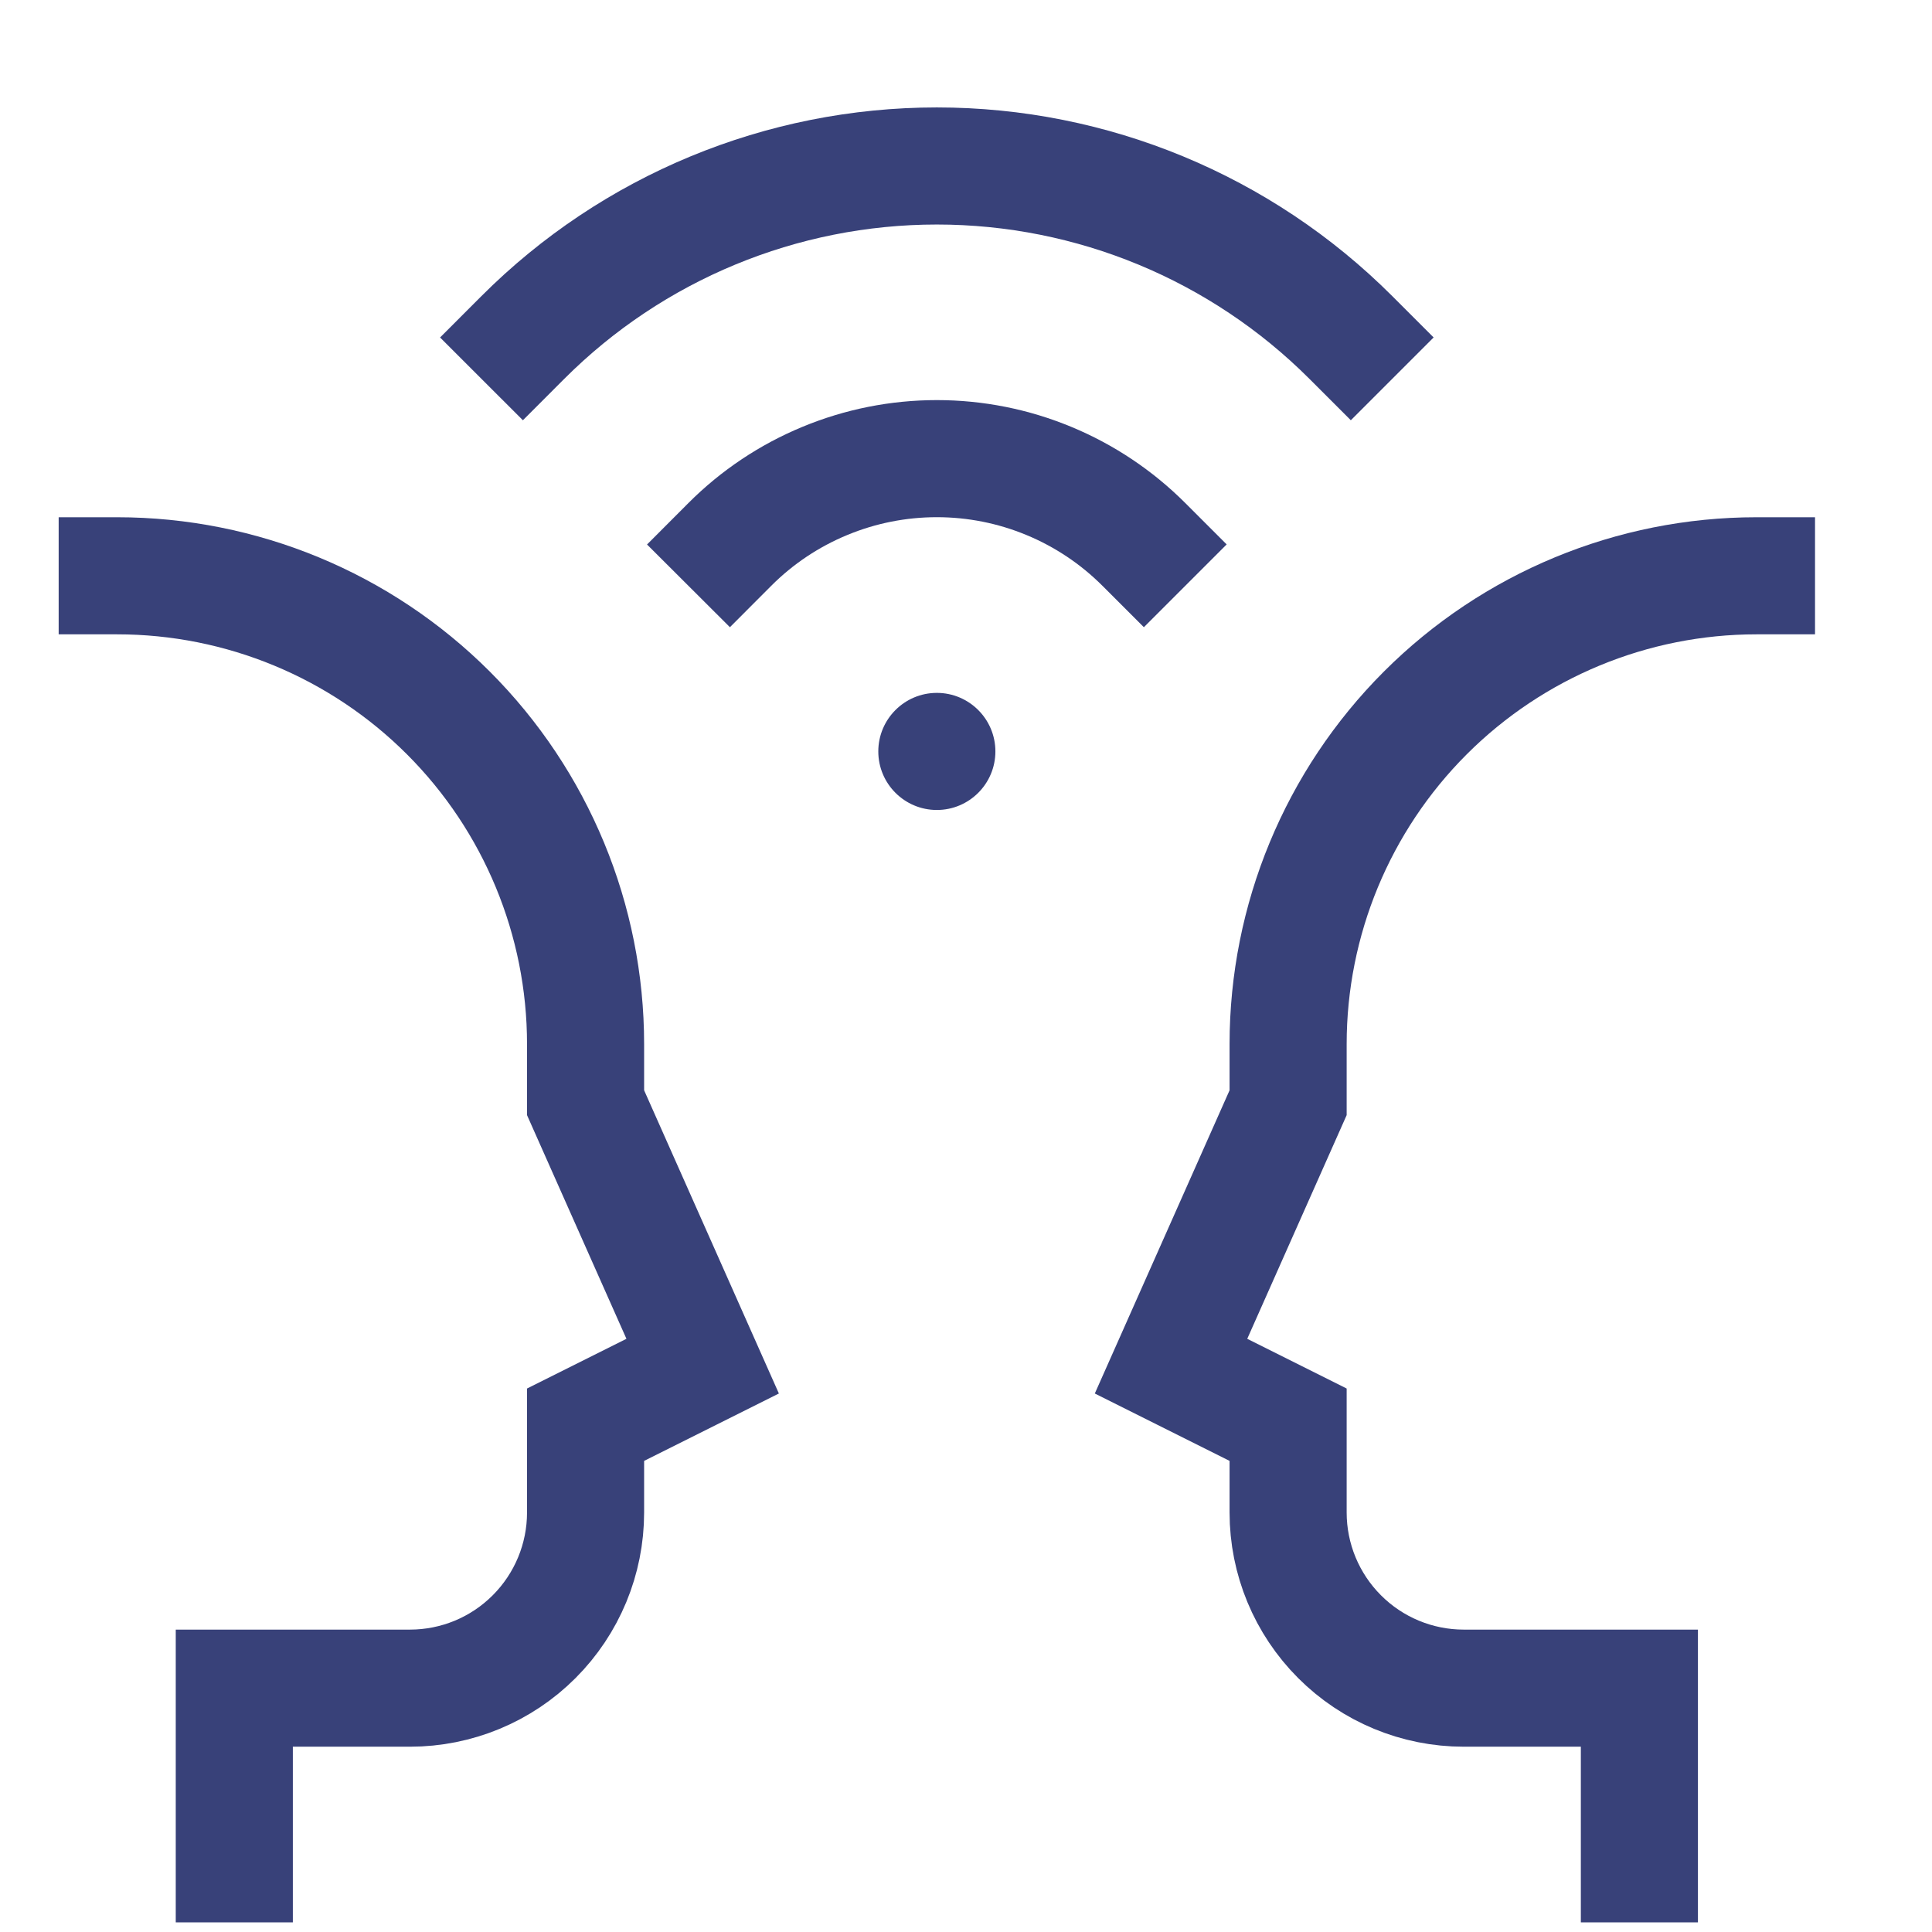
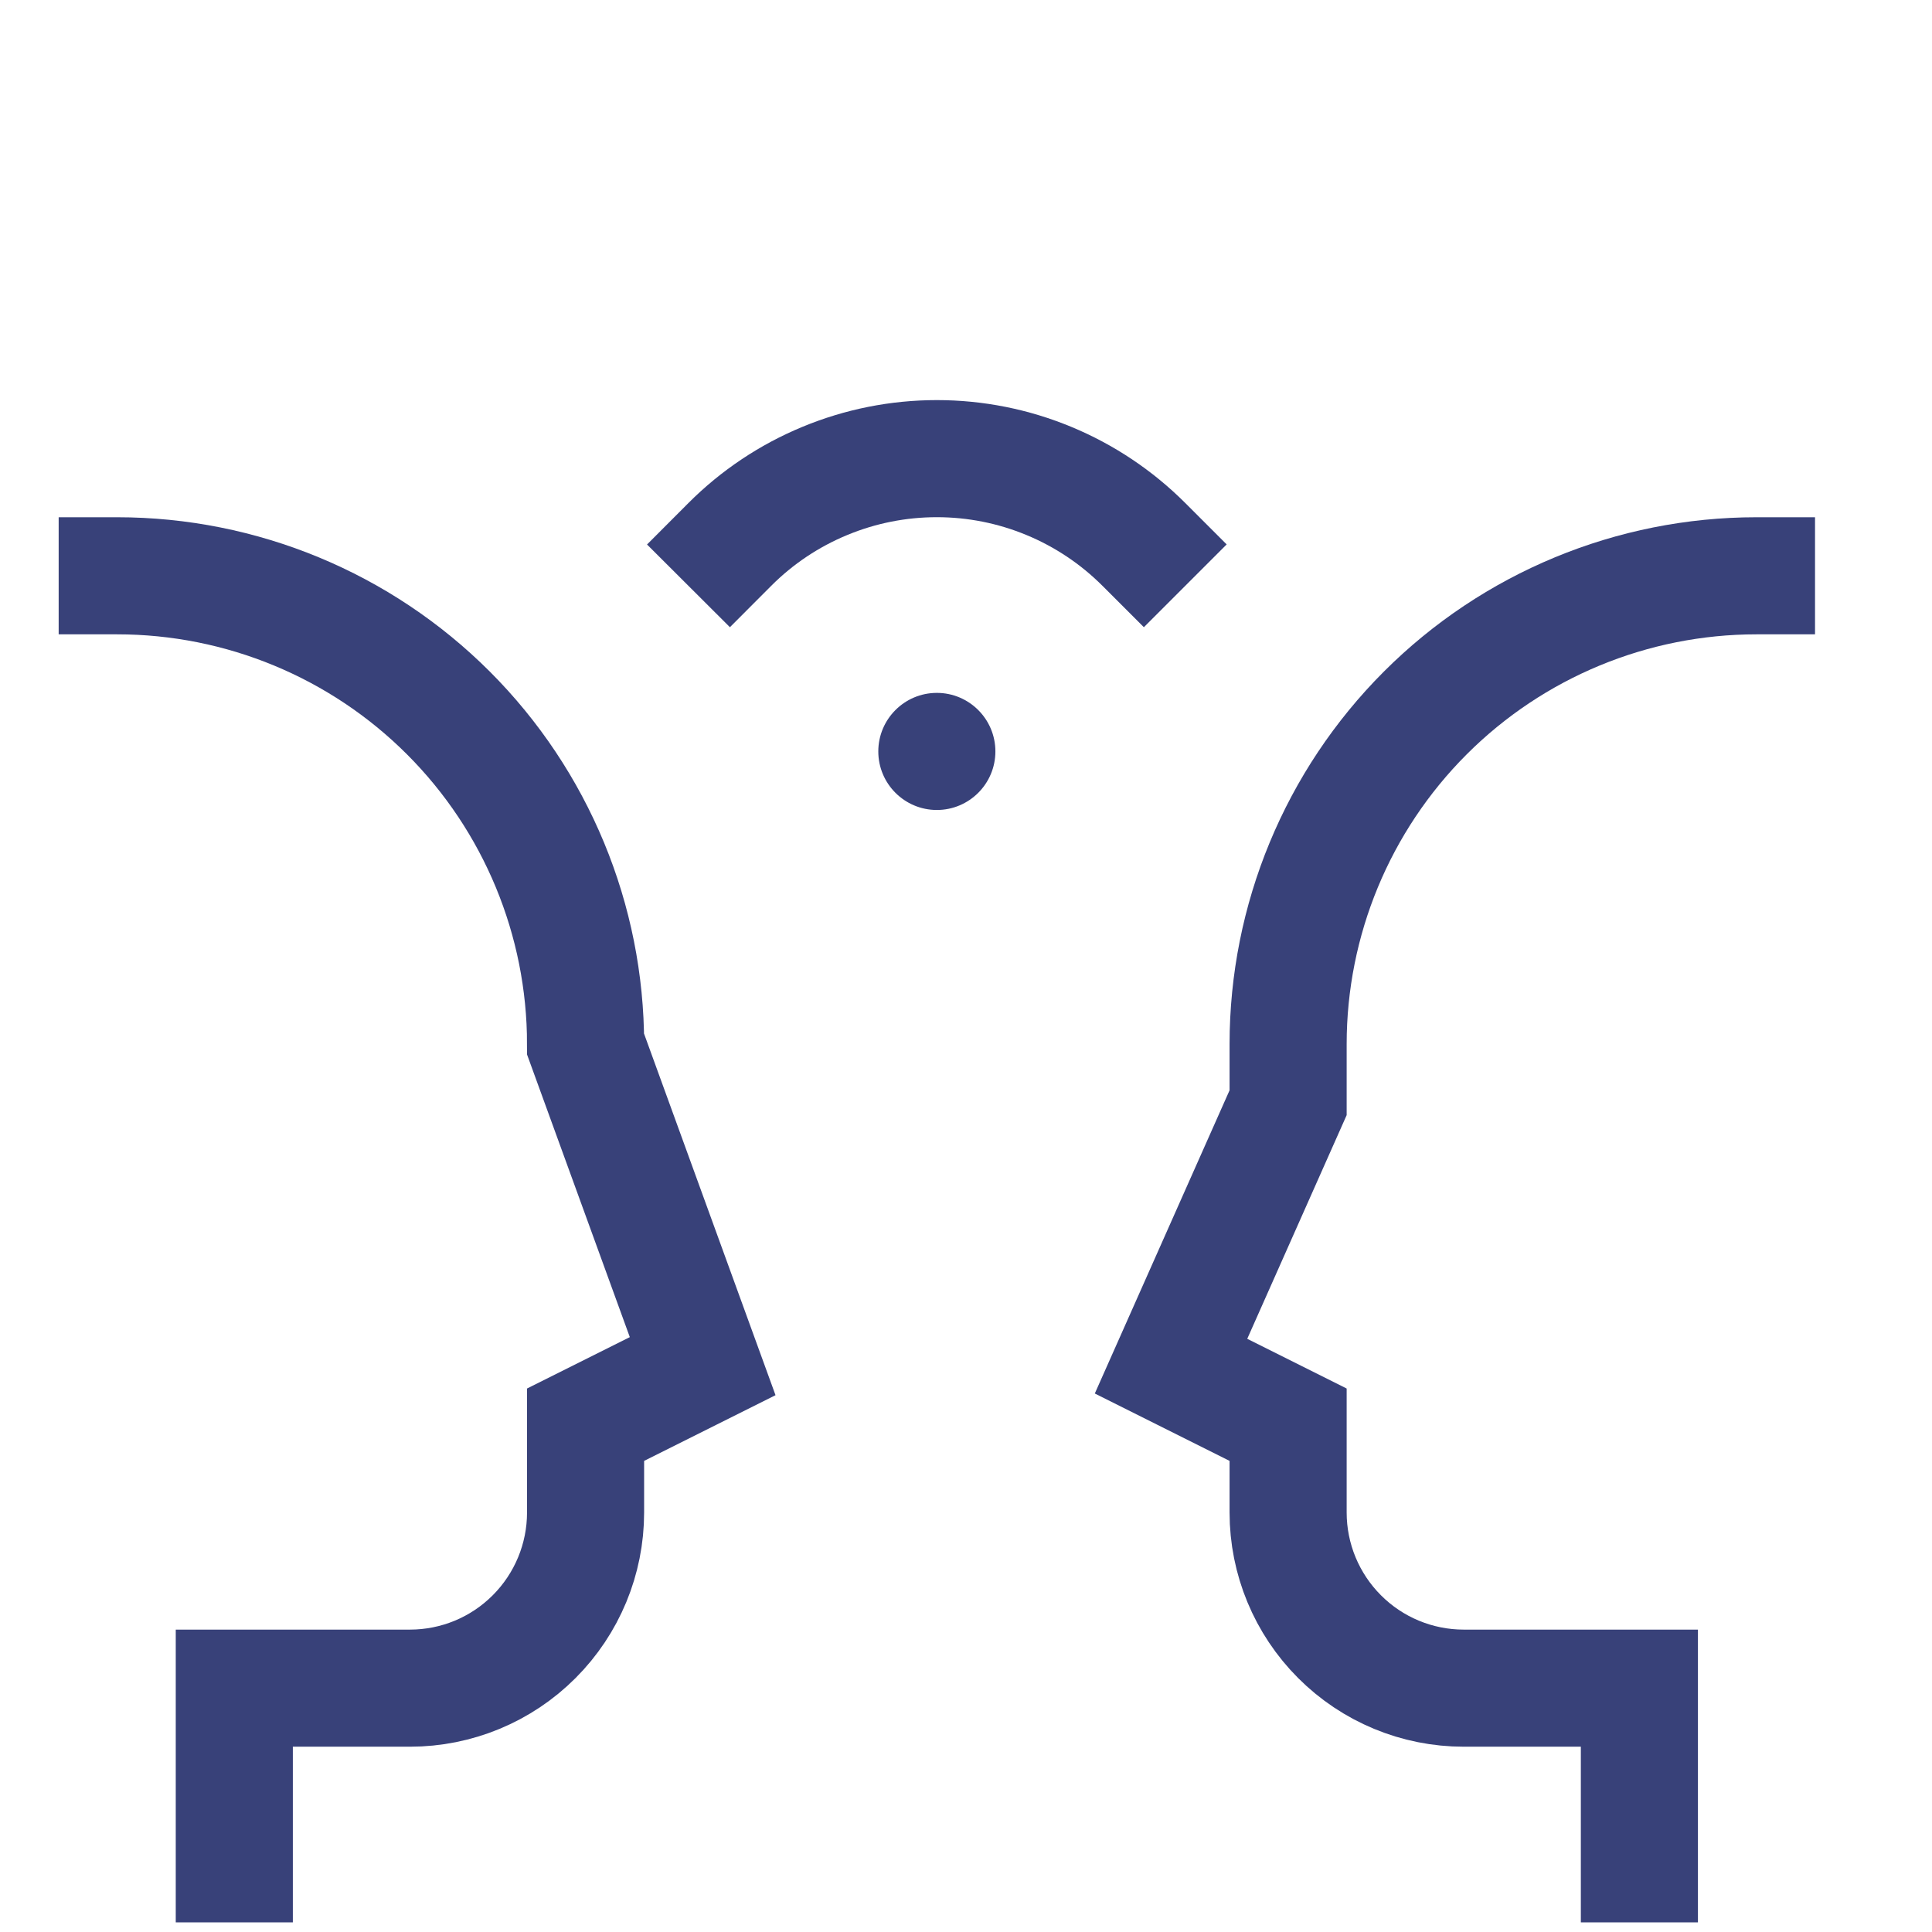
<svg xmlns="http://www.w3.org/2000/svg" width="33" height="33" viewBox="0 0 33 33" fill="none">
  <g clip-path="url(#clip0_146_4358)">
    <path d="M19.538 9.299C19.073 8.834 18.522 8.466 17.916 8.215C17.309 7.963 16.659 7.834 16.002 7.834C15.345 7.834 14.695 7.963 14.088 8.215C13.481 8.466 12.93 8.834 12.466 9.299" stroke="#384179" stroke-width="2" stroke-miterlimit="10" stroke-linecap="square" />
-     <path d="M23.073 5.764C21.197 3.888 18.654 2.835 16.002 2.835C13.35 2.835 10.806 3.888 8.931 5.764" stroke="#384179" stroke-width="2" stroke-miterlimit="10" stroke-linecap="square" />
-     <path d="M2.002 9.835C4.124 9.835 6.159 10.678 7.659 12.178C9.159 13.678 10.002 15.713 10.002 17.835V18.835L12.002 23.335L10.002 24.335V25.835C10.002 26.63 9.686 27.393 9.123 27.956C8.561 28.519 7.798 28.835 7.002 28.835H4.002V31.835" stroke="#384179" stroke-width="2" stroke-miterlimit="10" stroke-linecap="square" />
+     <path d="M2.002 9.835C4.124 9.835 6.159 10.678 7.659 12.178C9.159 13.678 10.002 15.713 10.002 17.835L12.002 23.335L10.002 24.335V25.835C10.002 26.63 9.686 27.393 9.123 27.956C8.561 28.519 7.798 28.835 7.002 28.835H4.002V31.835" stroke="#384179" stroke-width="2" stroke-miterlimit="10" stroke-linecap="square" />
    <path d="M30.002 9.835C27.88 9.835 25.845 10.678 24.345 12.178C22.845 13.678 22.002 15.713 22.002 17.835V18.835L20.002 23.335L22.002 24.335V25.835C22.002 26.63 22.318 27.393 22.881 27.956C23.443 28.519 24.206 28.835 25.002 28.835H28.002V31.835" stroke="#384179" stroke-width="2" stroke-miterlimit="10" stroke-linecap="square" />
    <path d="M16.002 13.835C16.554 13.835 17.002 13.387 17.002 12.835C17.002 12.283 16.554 11.835 16.002 11.835C15.45 11.835 15.002 12.283 15.002 12.835C15.002 13.387 15.45 13.835 16.002 13.835Z" fill="#384179" />
  </g>
  <defs>
    <clipPath id="clip0_146_4358">
      <rect width="32" height="32" fill="white" transform="translate(0.002 0.835)" />
    </clipPath>
  </defs>
</svg>